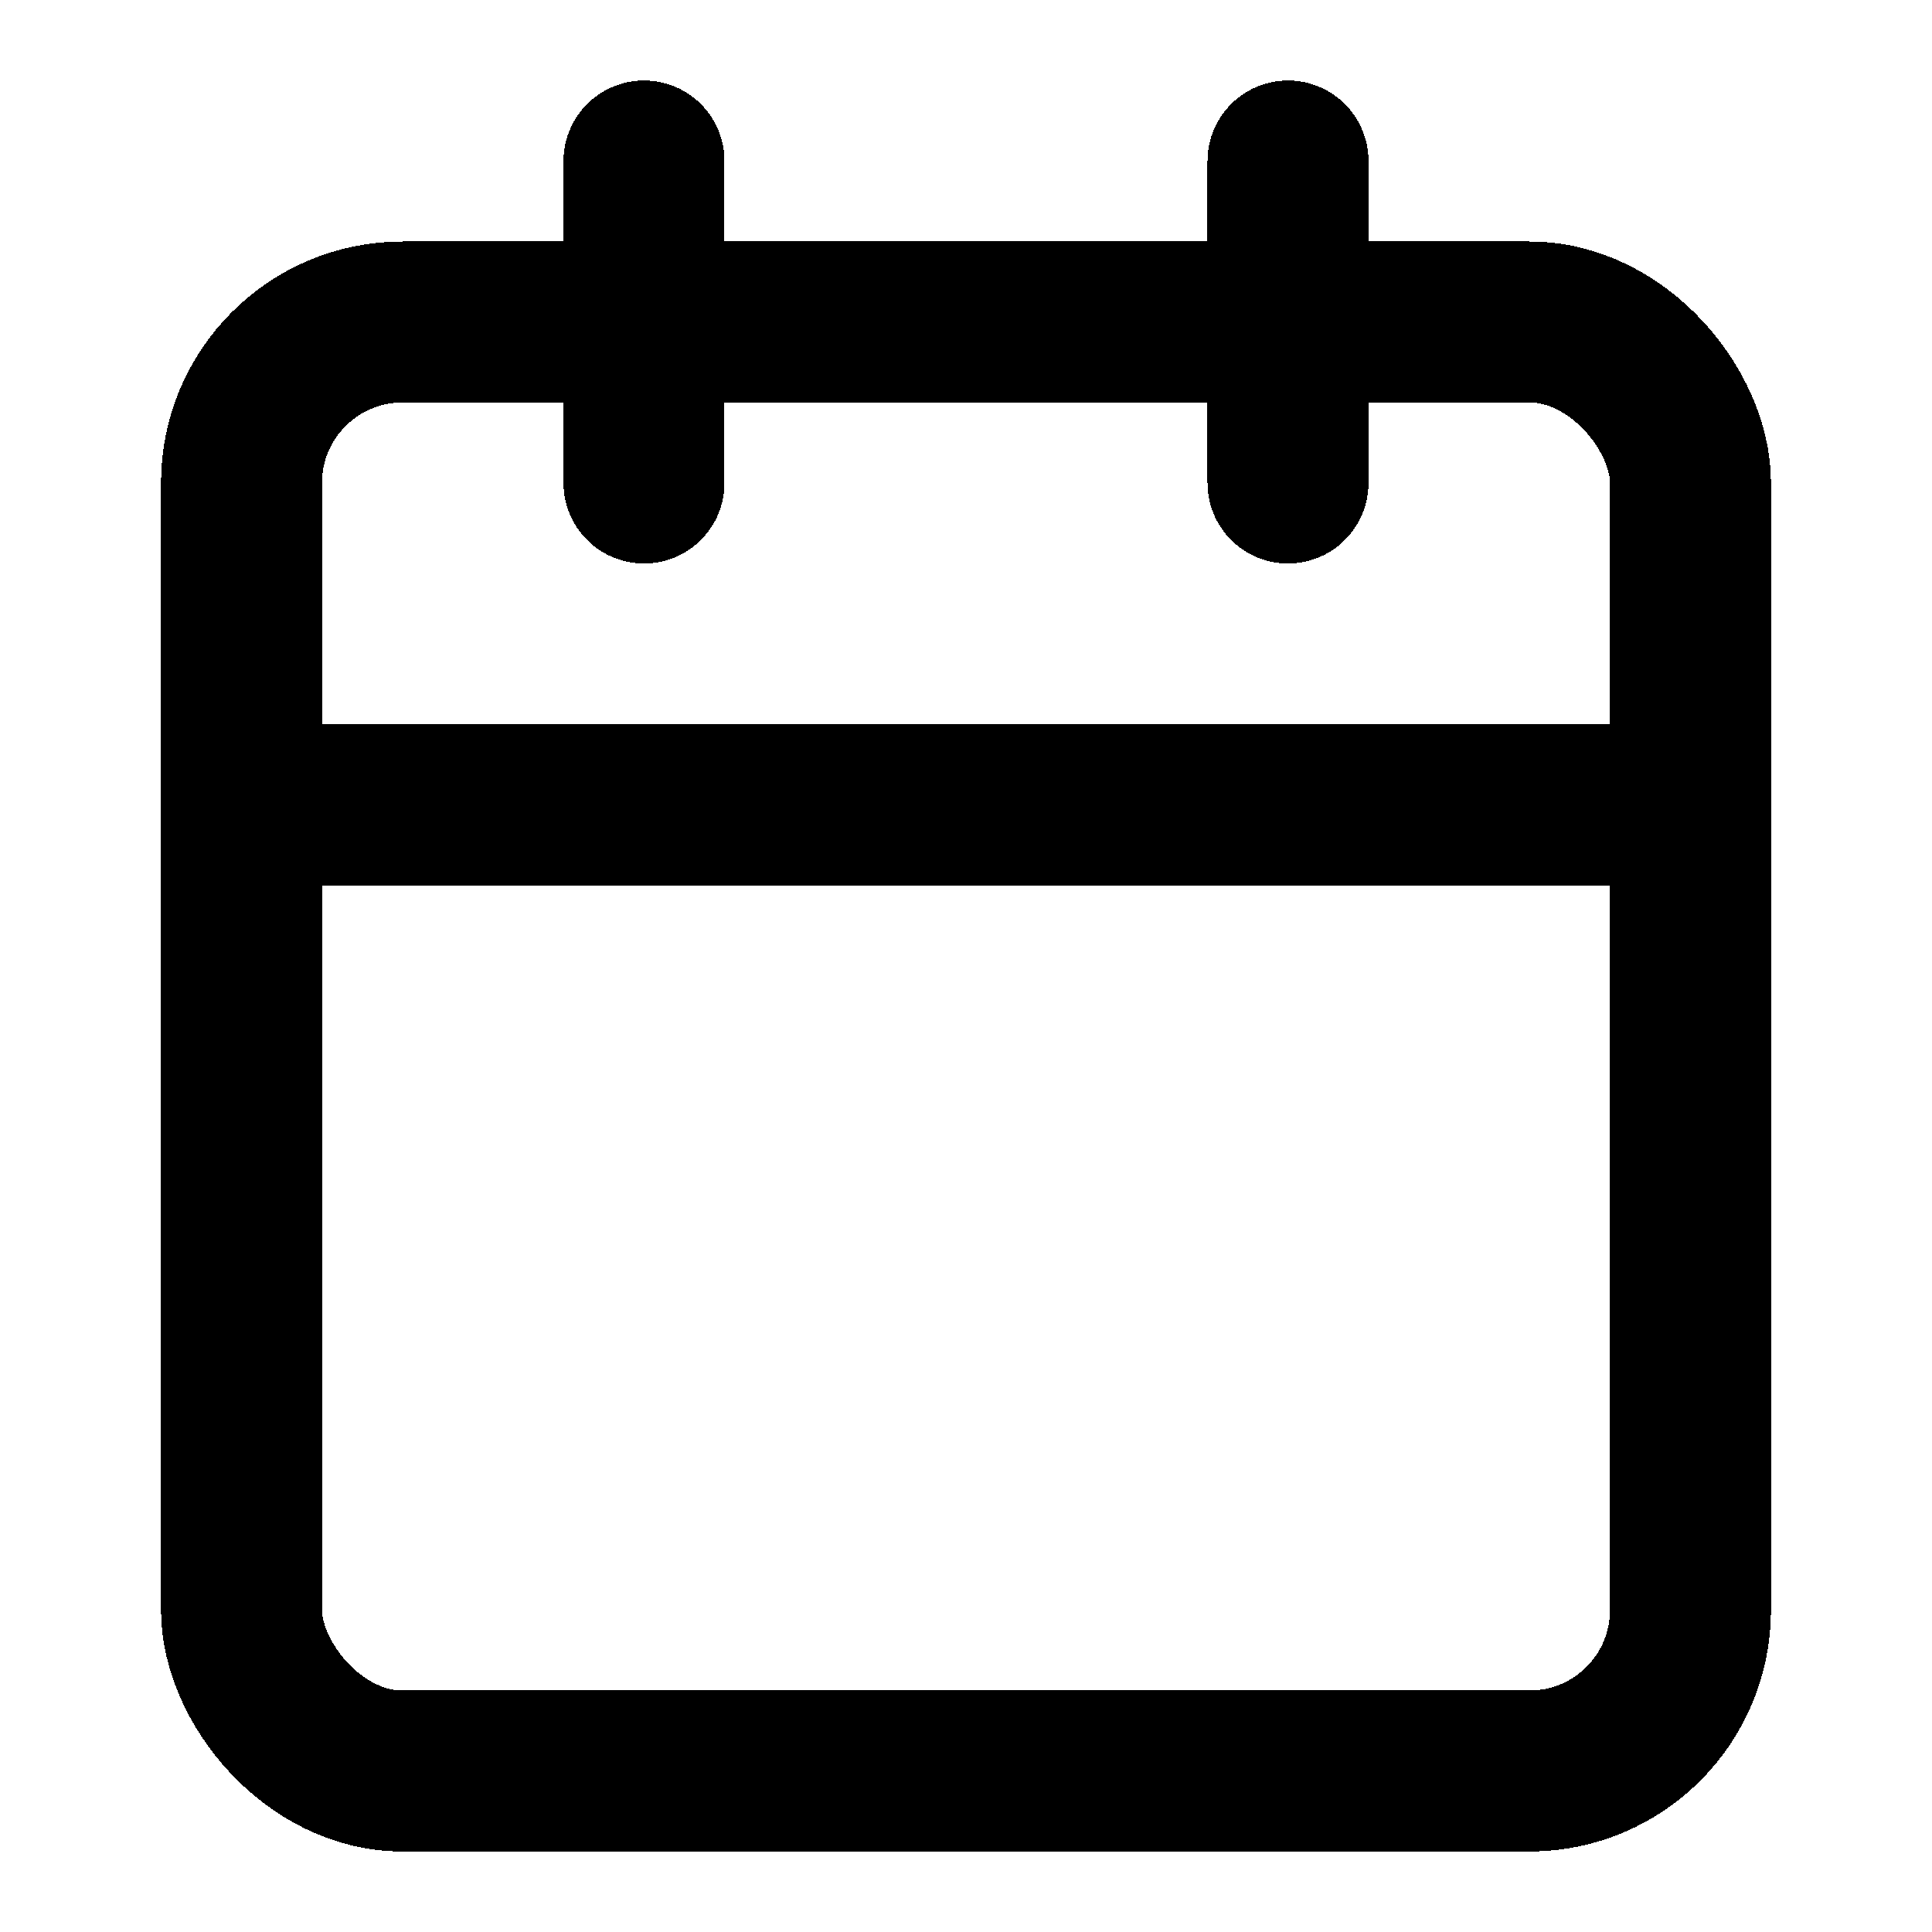
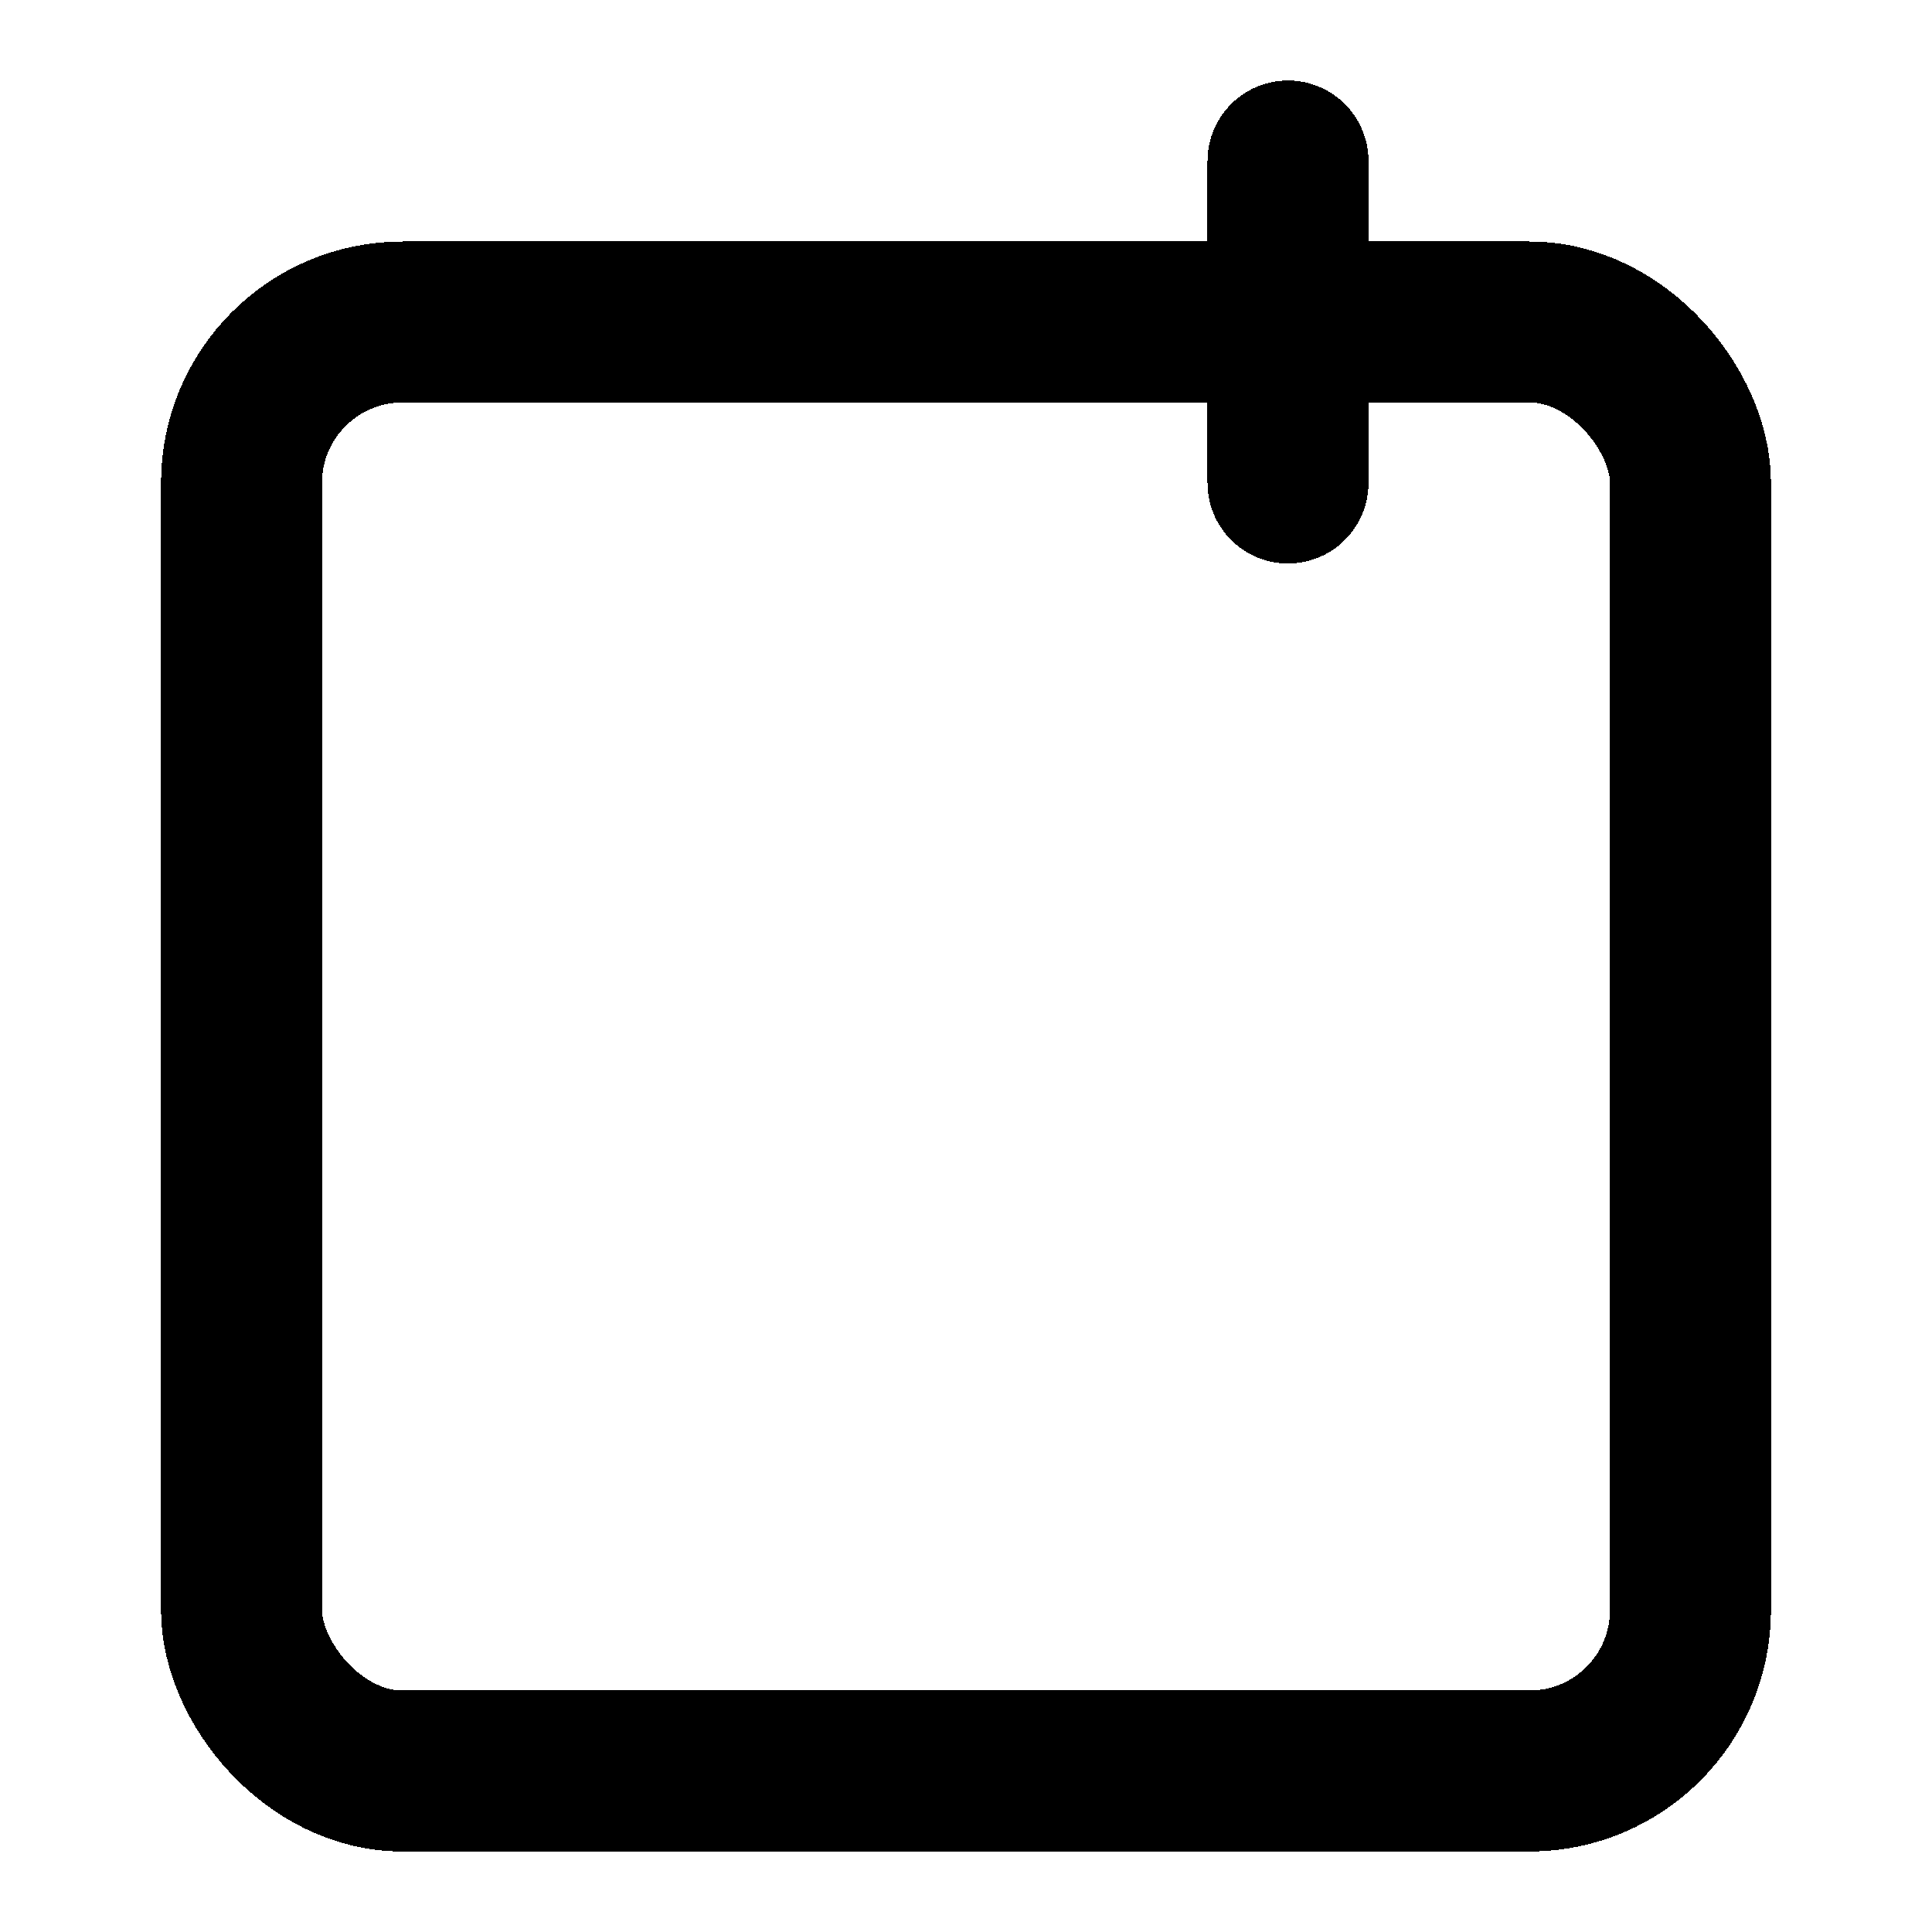
<svg xmlns="http://www.w3.org/2000/svg" width="24" height="24" fill="none" stroke="currentColor" stroke-linecap="round" stroke-linejoin="round" stroke-width="2" viewBox="0 0 24 24" shape-rendering="crispEdges">
  <rect x="3" y="4" width="18" height="18" rx="2" ry="2" />
  <line x1="16" x2="16" y1="2" y2="6" />
-   <line x1="8" x2="8" y1="2" y2="6" />
-   <line x1="3" x2="21" y1="10" y2="10" />
</svg>